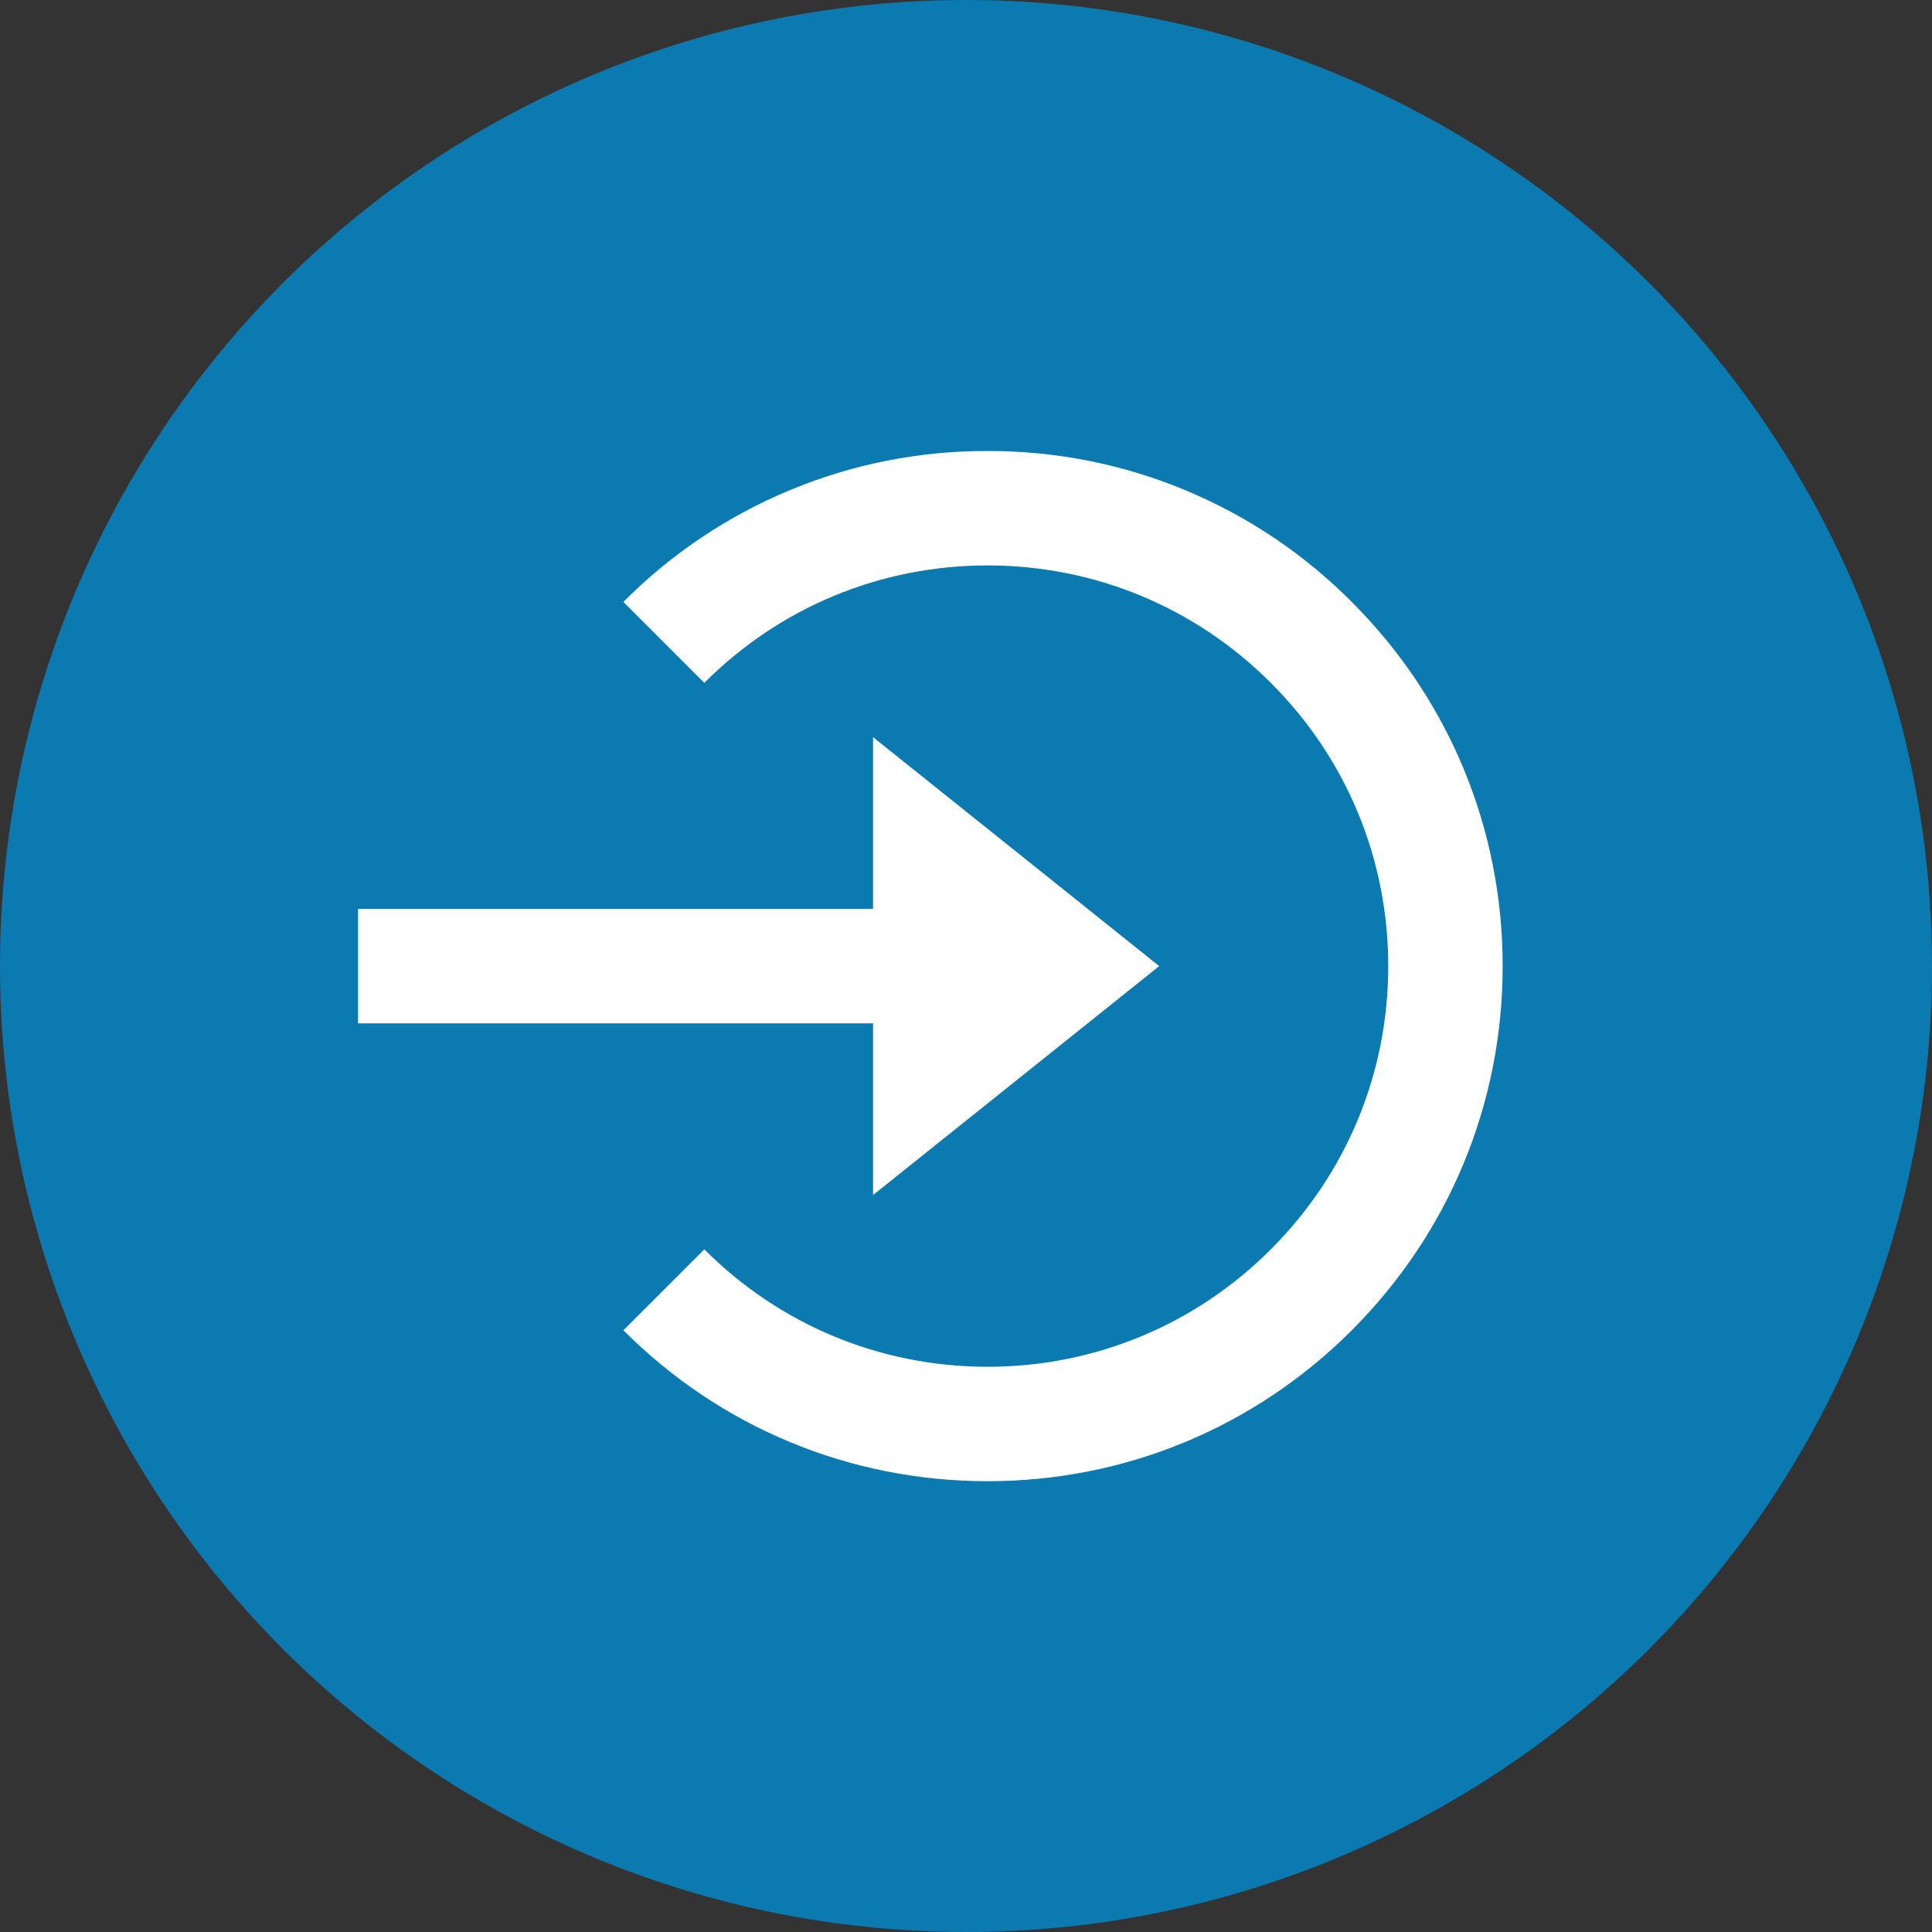
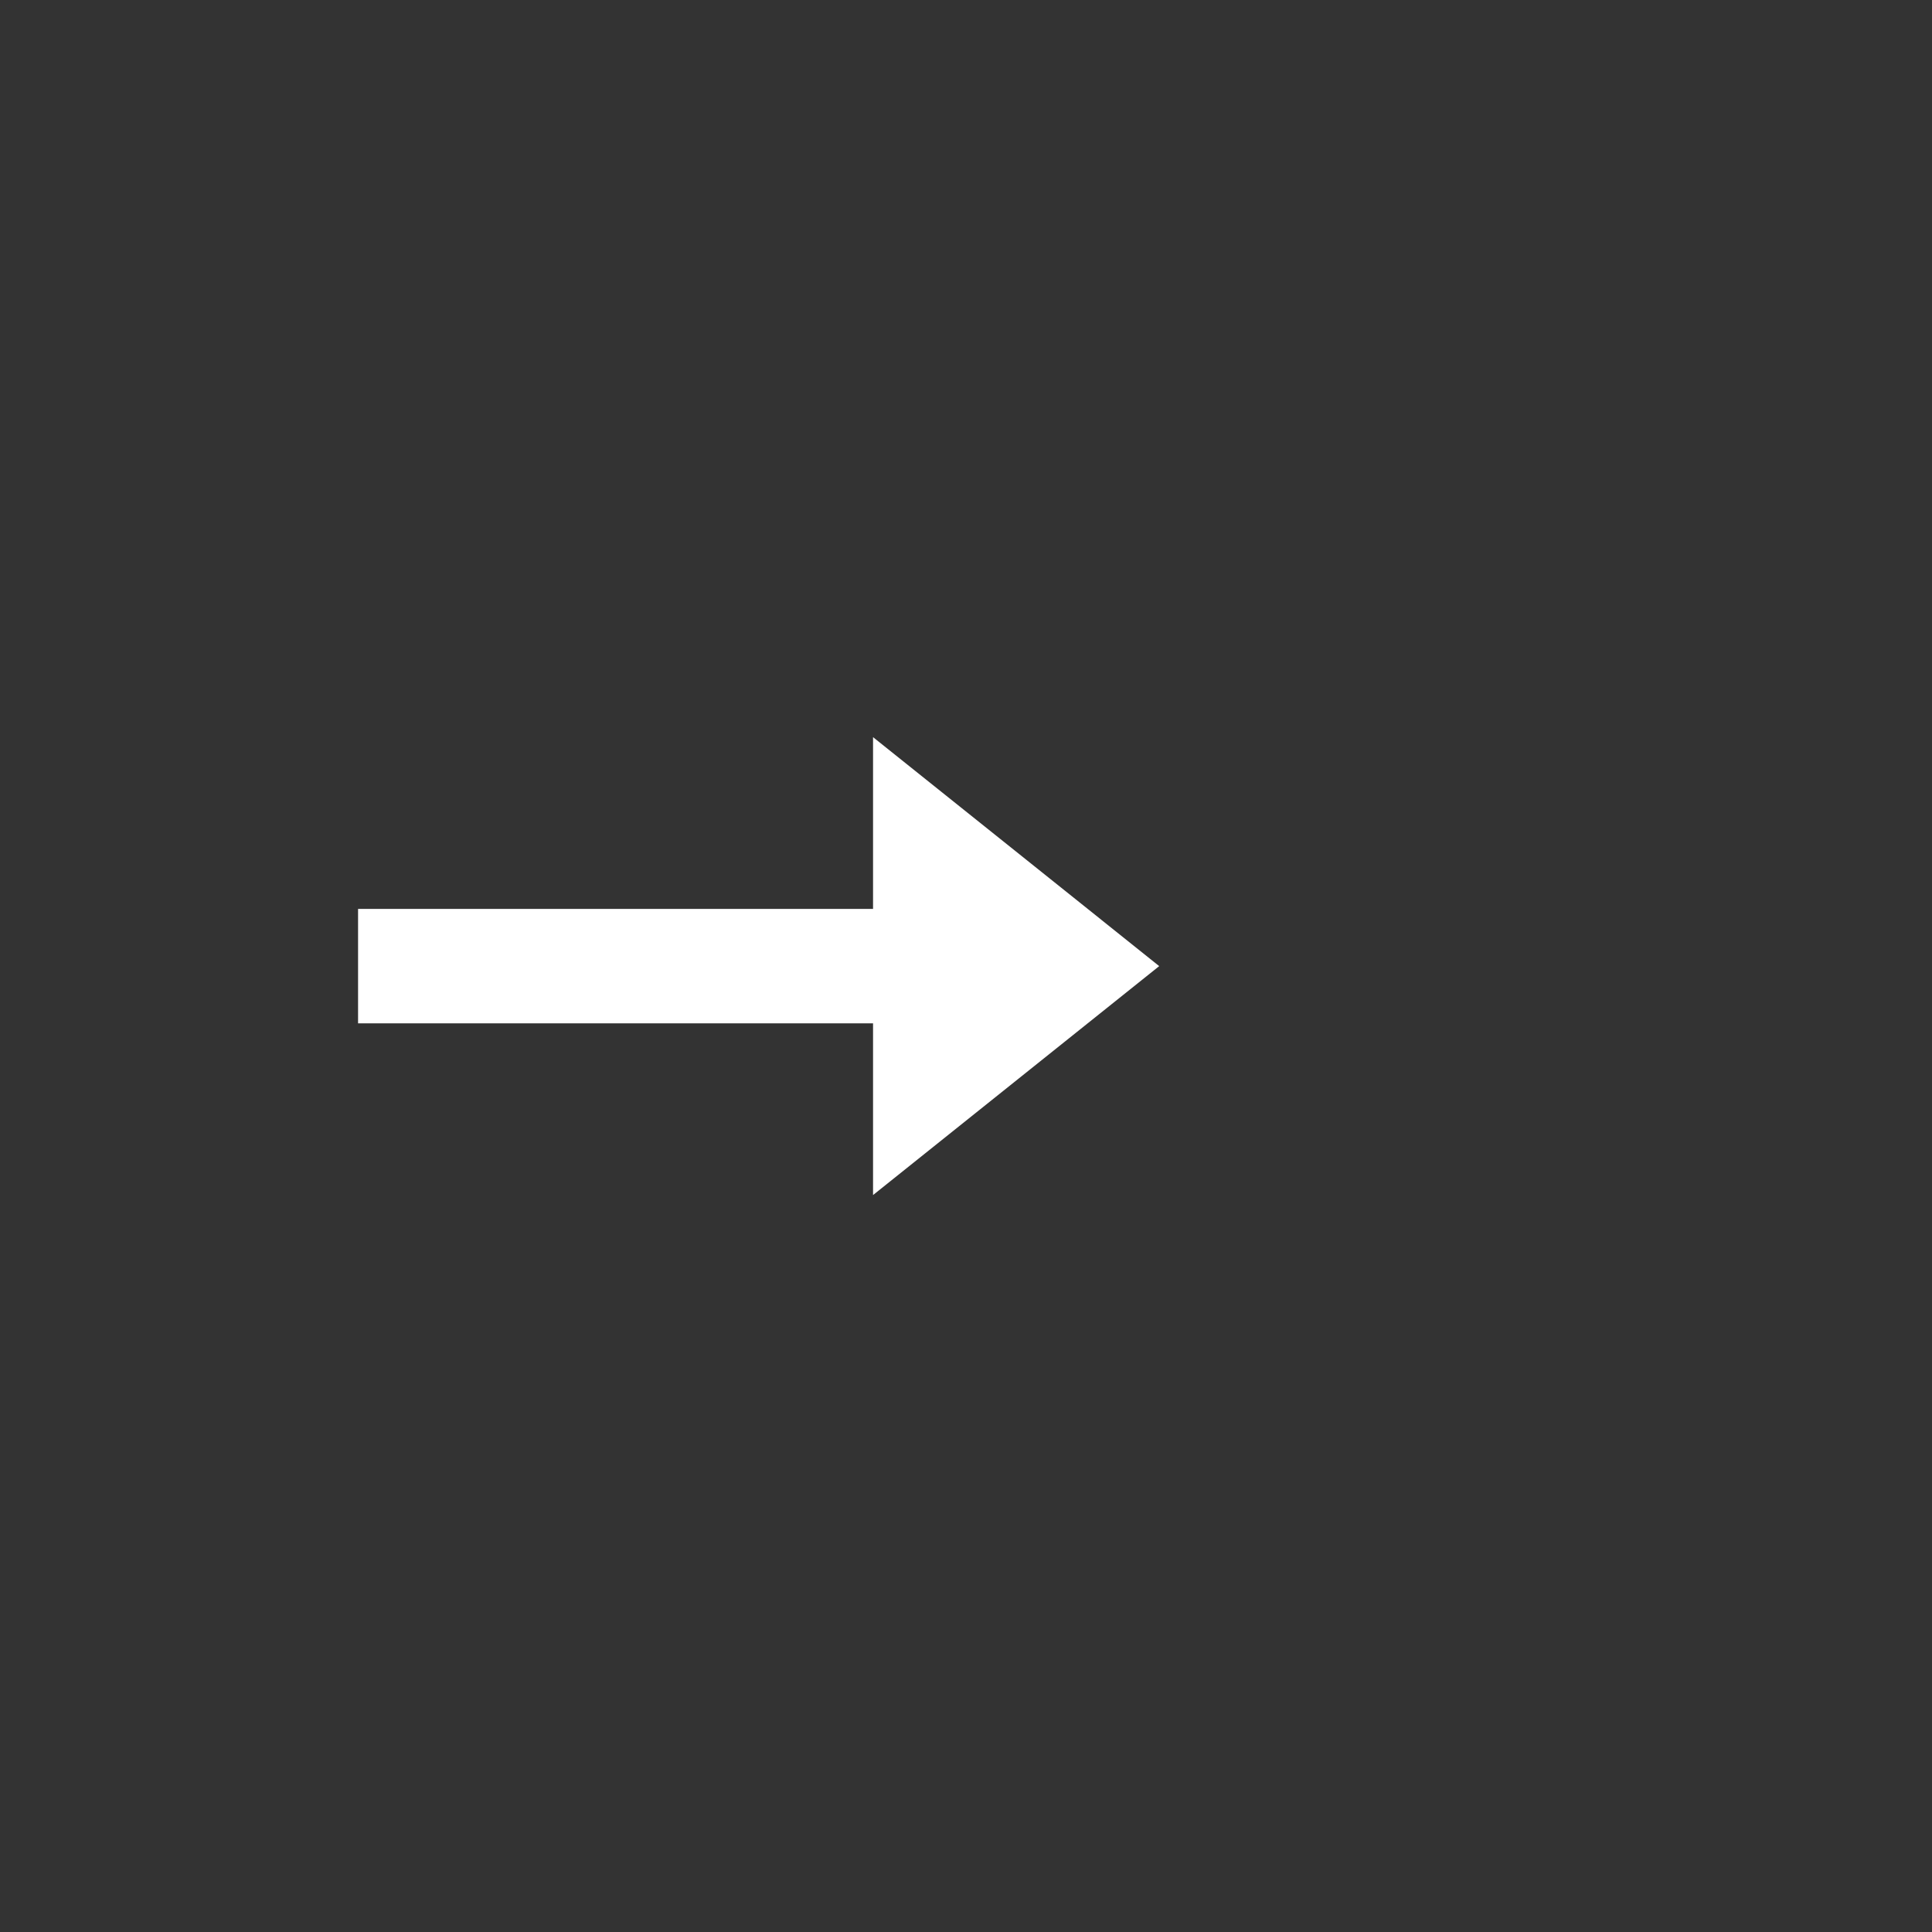
<svg xmlns="http://www.w3.org/2000/svg" width="18" height="18" viewBox="0 0 18 18" fill="none">
  <rect x="0" y="0" width="18" height="18" fill="#333333" stroke="none" />
-   <circle cx="9" cy="9" r="9" fill="#0A7AB1" />
  <path d="M10.8 9.001L8.134 11.134V9.534H3.336V8.468H8.134V6.868L10.8 9.001Z" fill="white" />
-   <path d="M9.201 4.202C8.57 4.2 7.946 4.323 7.363 4.565C6.781 4.806 6.252 5.161 5.808 5.608L6.562 6.362C7.266 5.657 8.204 5.268 9.201 5.268C10.198 5.268 11.135 5.657 11.84 6.362C12.545 7.066 12.934 8.004 12.934 9.001C12.934 9.998 12.545 10.935 11.84 11.64C11.135 12.345 10.198 12.734 9.201 12.734C8.204 12.734 7.266 12.345 6.562 11.64L5.808 12.394C6.713 13.3 7.918 13.8 9.201 13.8C10.483 13.8 11.688 13.3 12.594 12.394C13.5 11.488 14 10.283 14 9.001C14 7.719 13.5 6.514 12.594 5.608C12.149 5.161 11.621 4.806 11.038 4.565C10.456 4.323 9.831 4.2 9.201 4.202Z" fill="white" />
</svg>